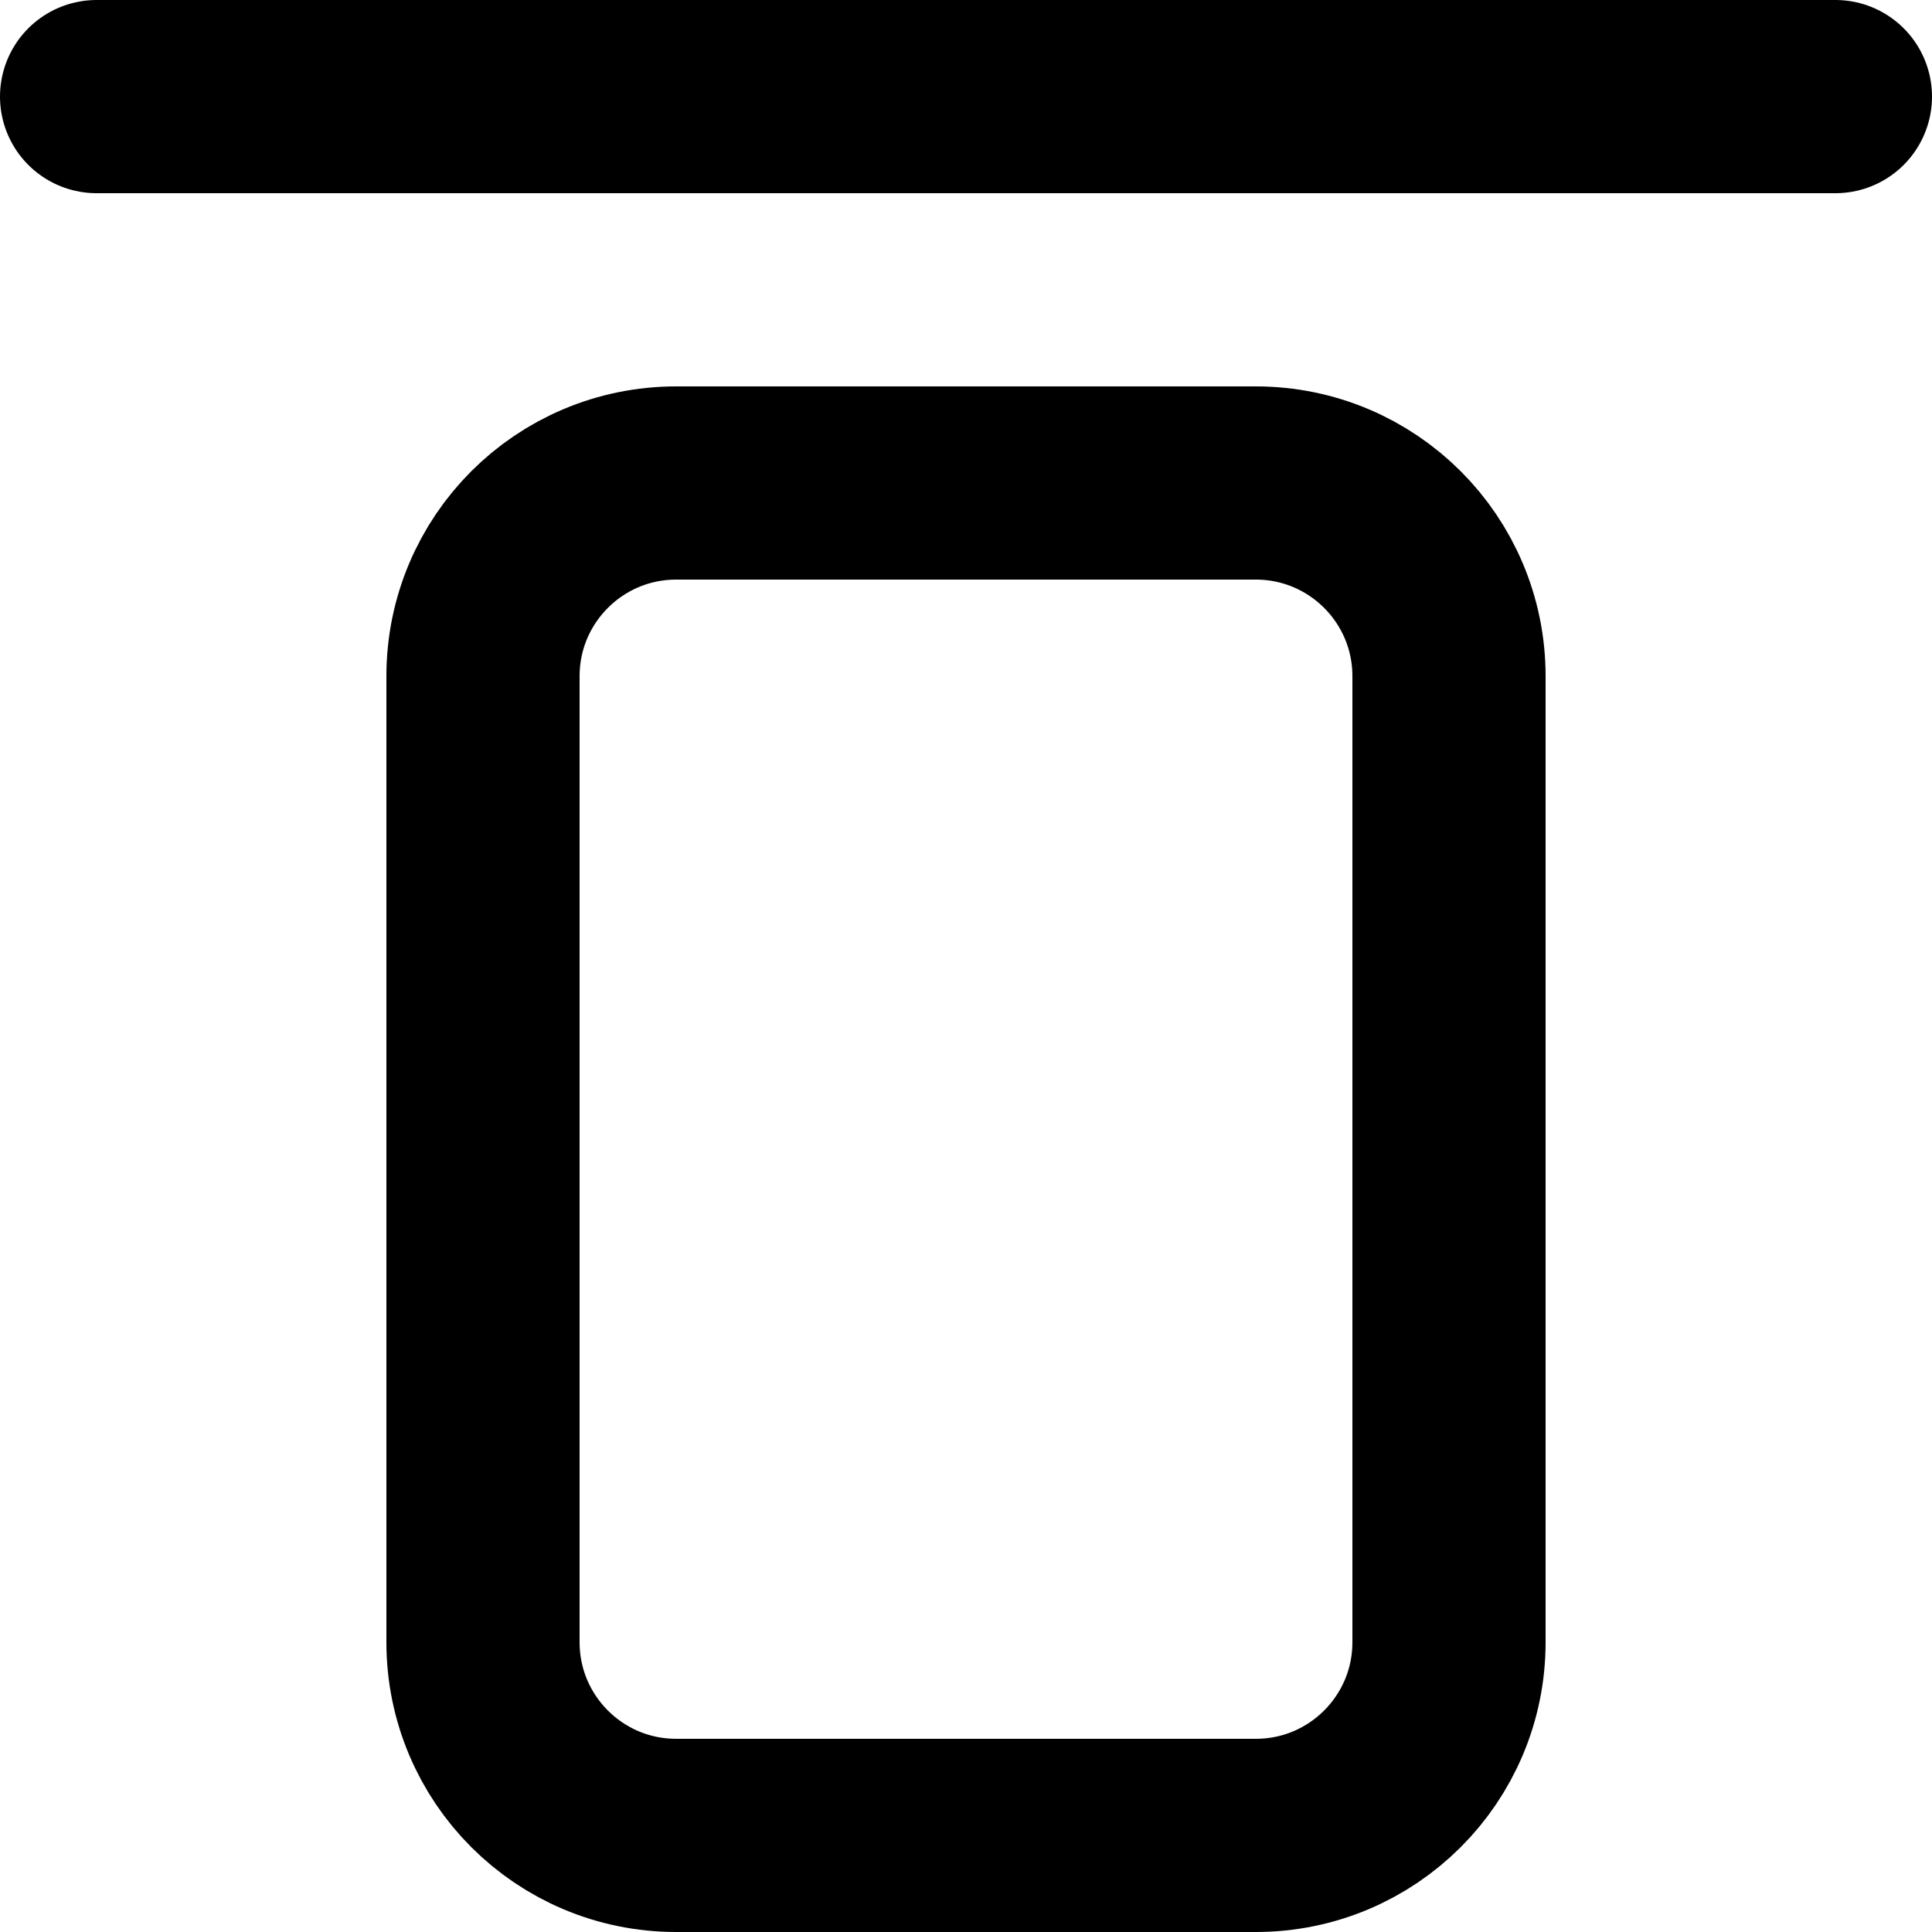
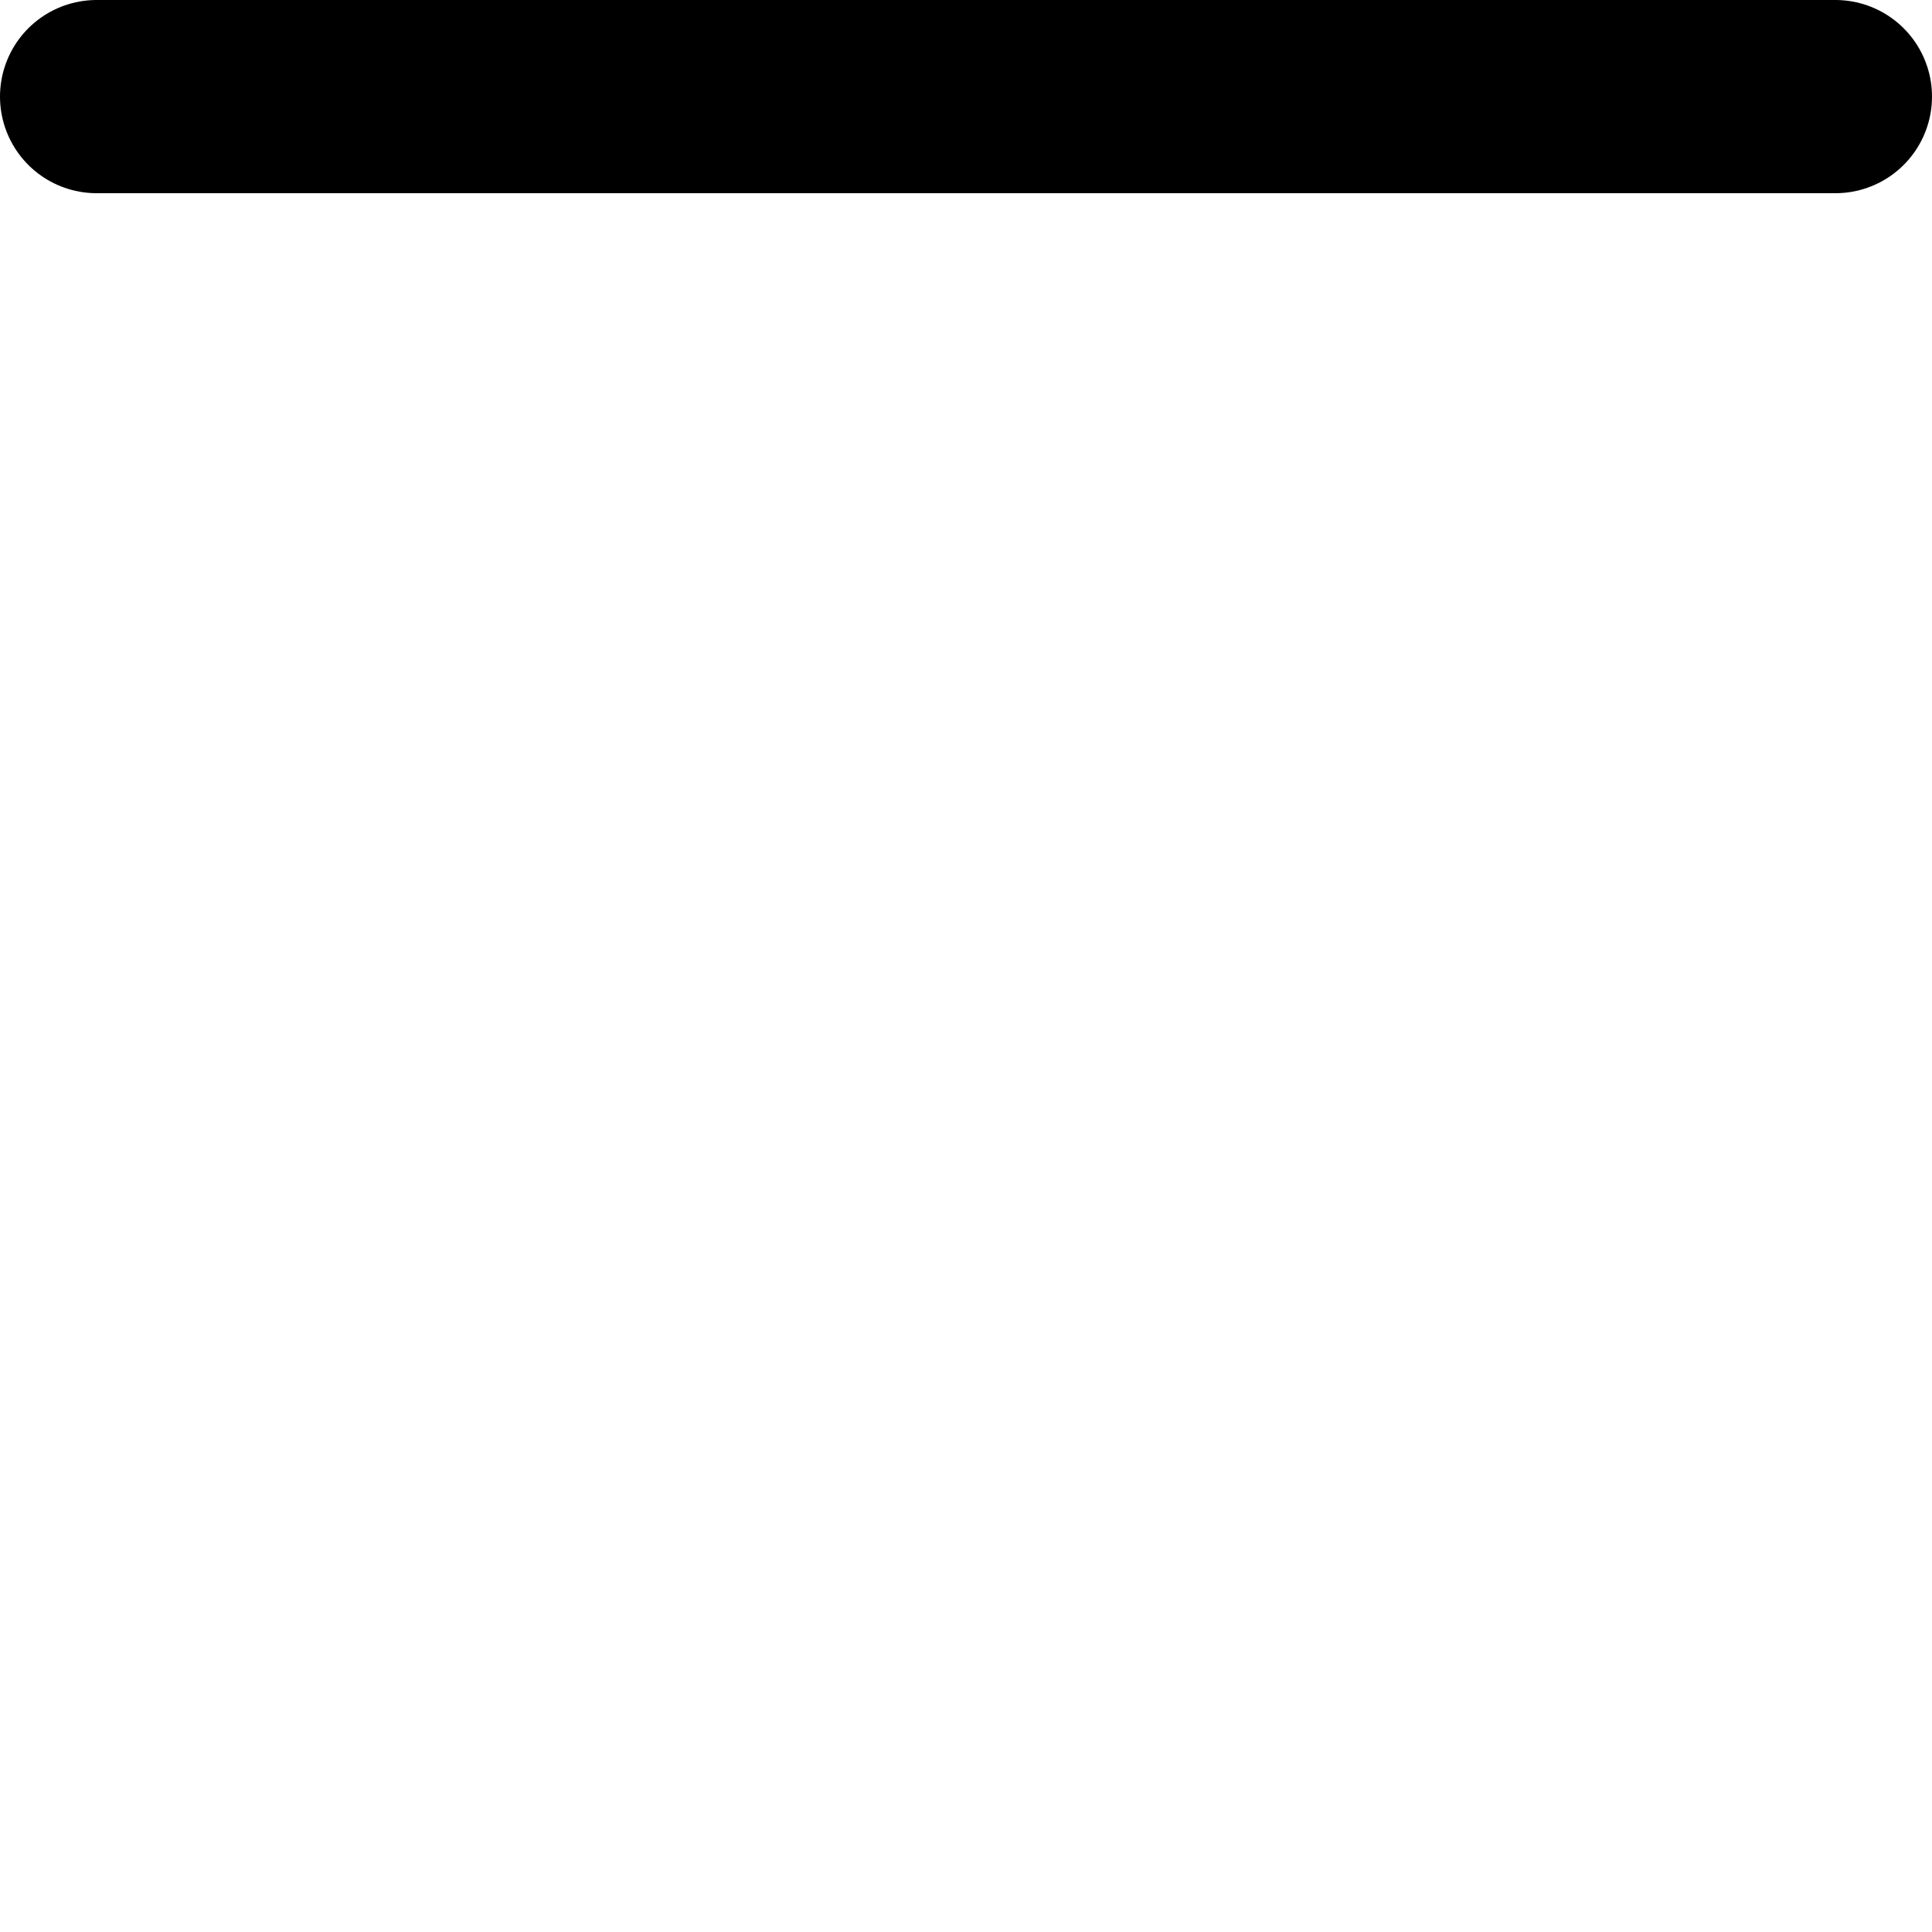
<svg xmlns="http://www.w3.org/2000/svg" width="800px" height="800px" viewBox="0 0 20 20" version="1.1">
  <title>interface / 14 - interface, align items, top, align icon</title>
  <g id="Free-Icons" stroke="none" stroke-width="1" fill="none" fill-rule="evenodd" stroke-linecap="round" stroke-linejoin="round">
    <g transform="translate(-1117, -600)" id="Group" stroke="#000000" stroke-width="2">
      <g transform="translate(1115, 598)" id="Shape">
-         <path d="M17,9 L17,19 C17,20.105 16.105,21 15,21 L9,21 C7.895,21 7,20.105 7,19 L7,9 C7,7.895 7.895,7 9,7 L15,7 C16.105,7 17,7.895 17,9 Z">
- 
- </path>
        <line x1="21" y1="3" x2="3" y2="3">

</line>
      </g>
    </g>
  </g>
</svg>